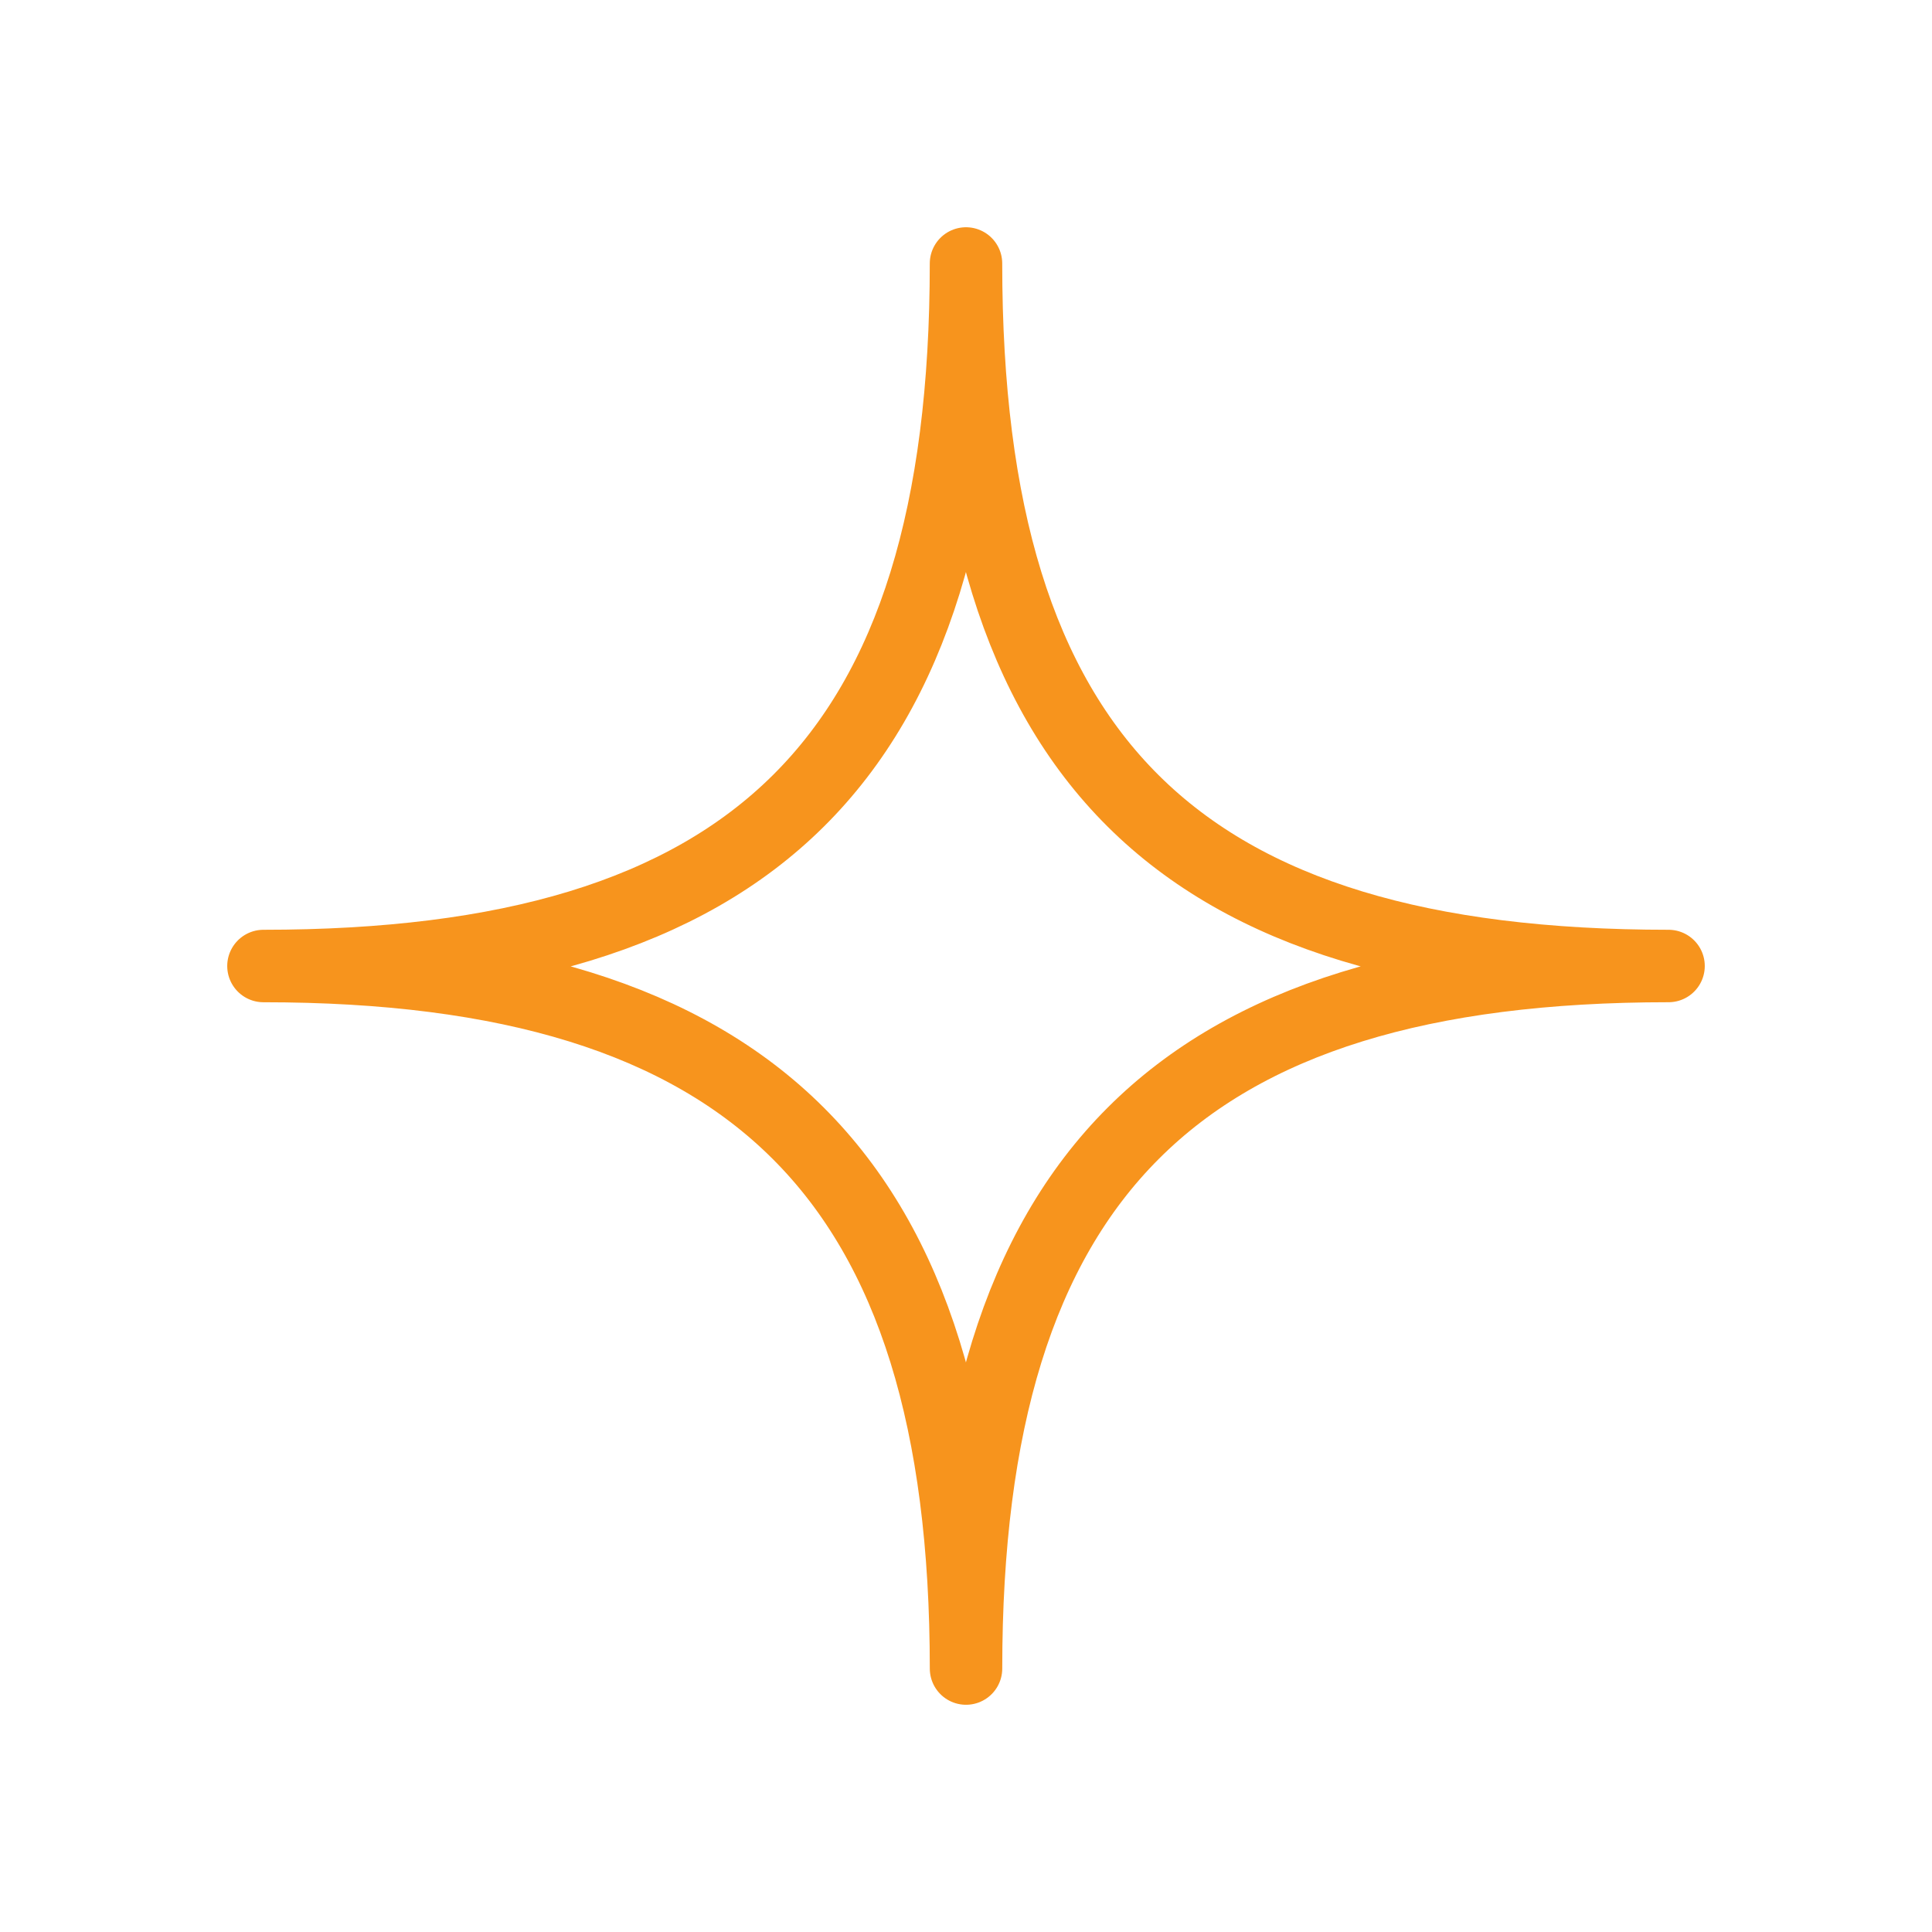
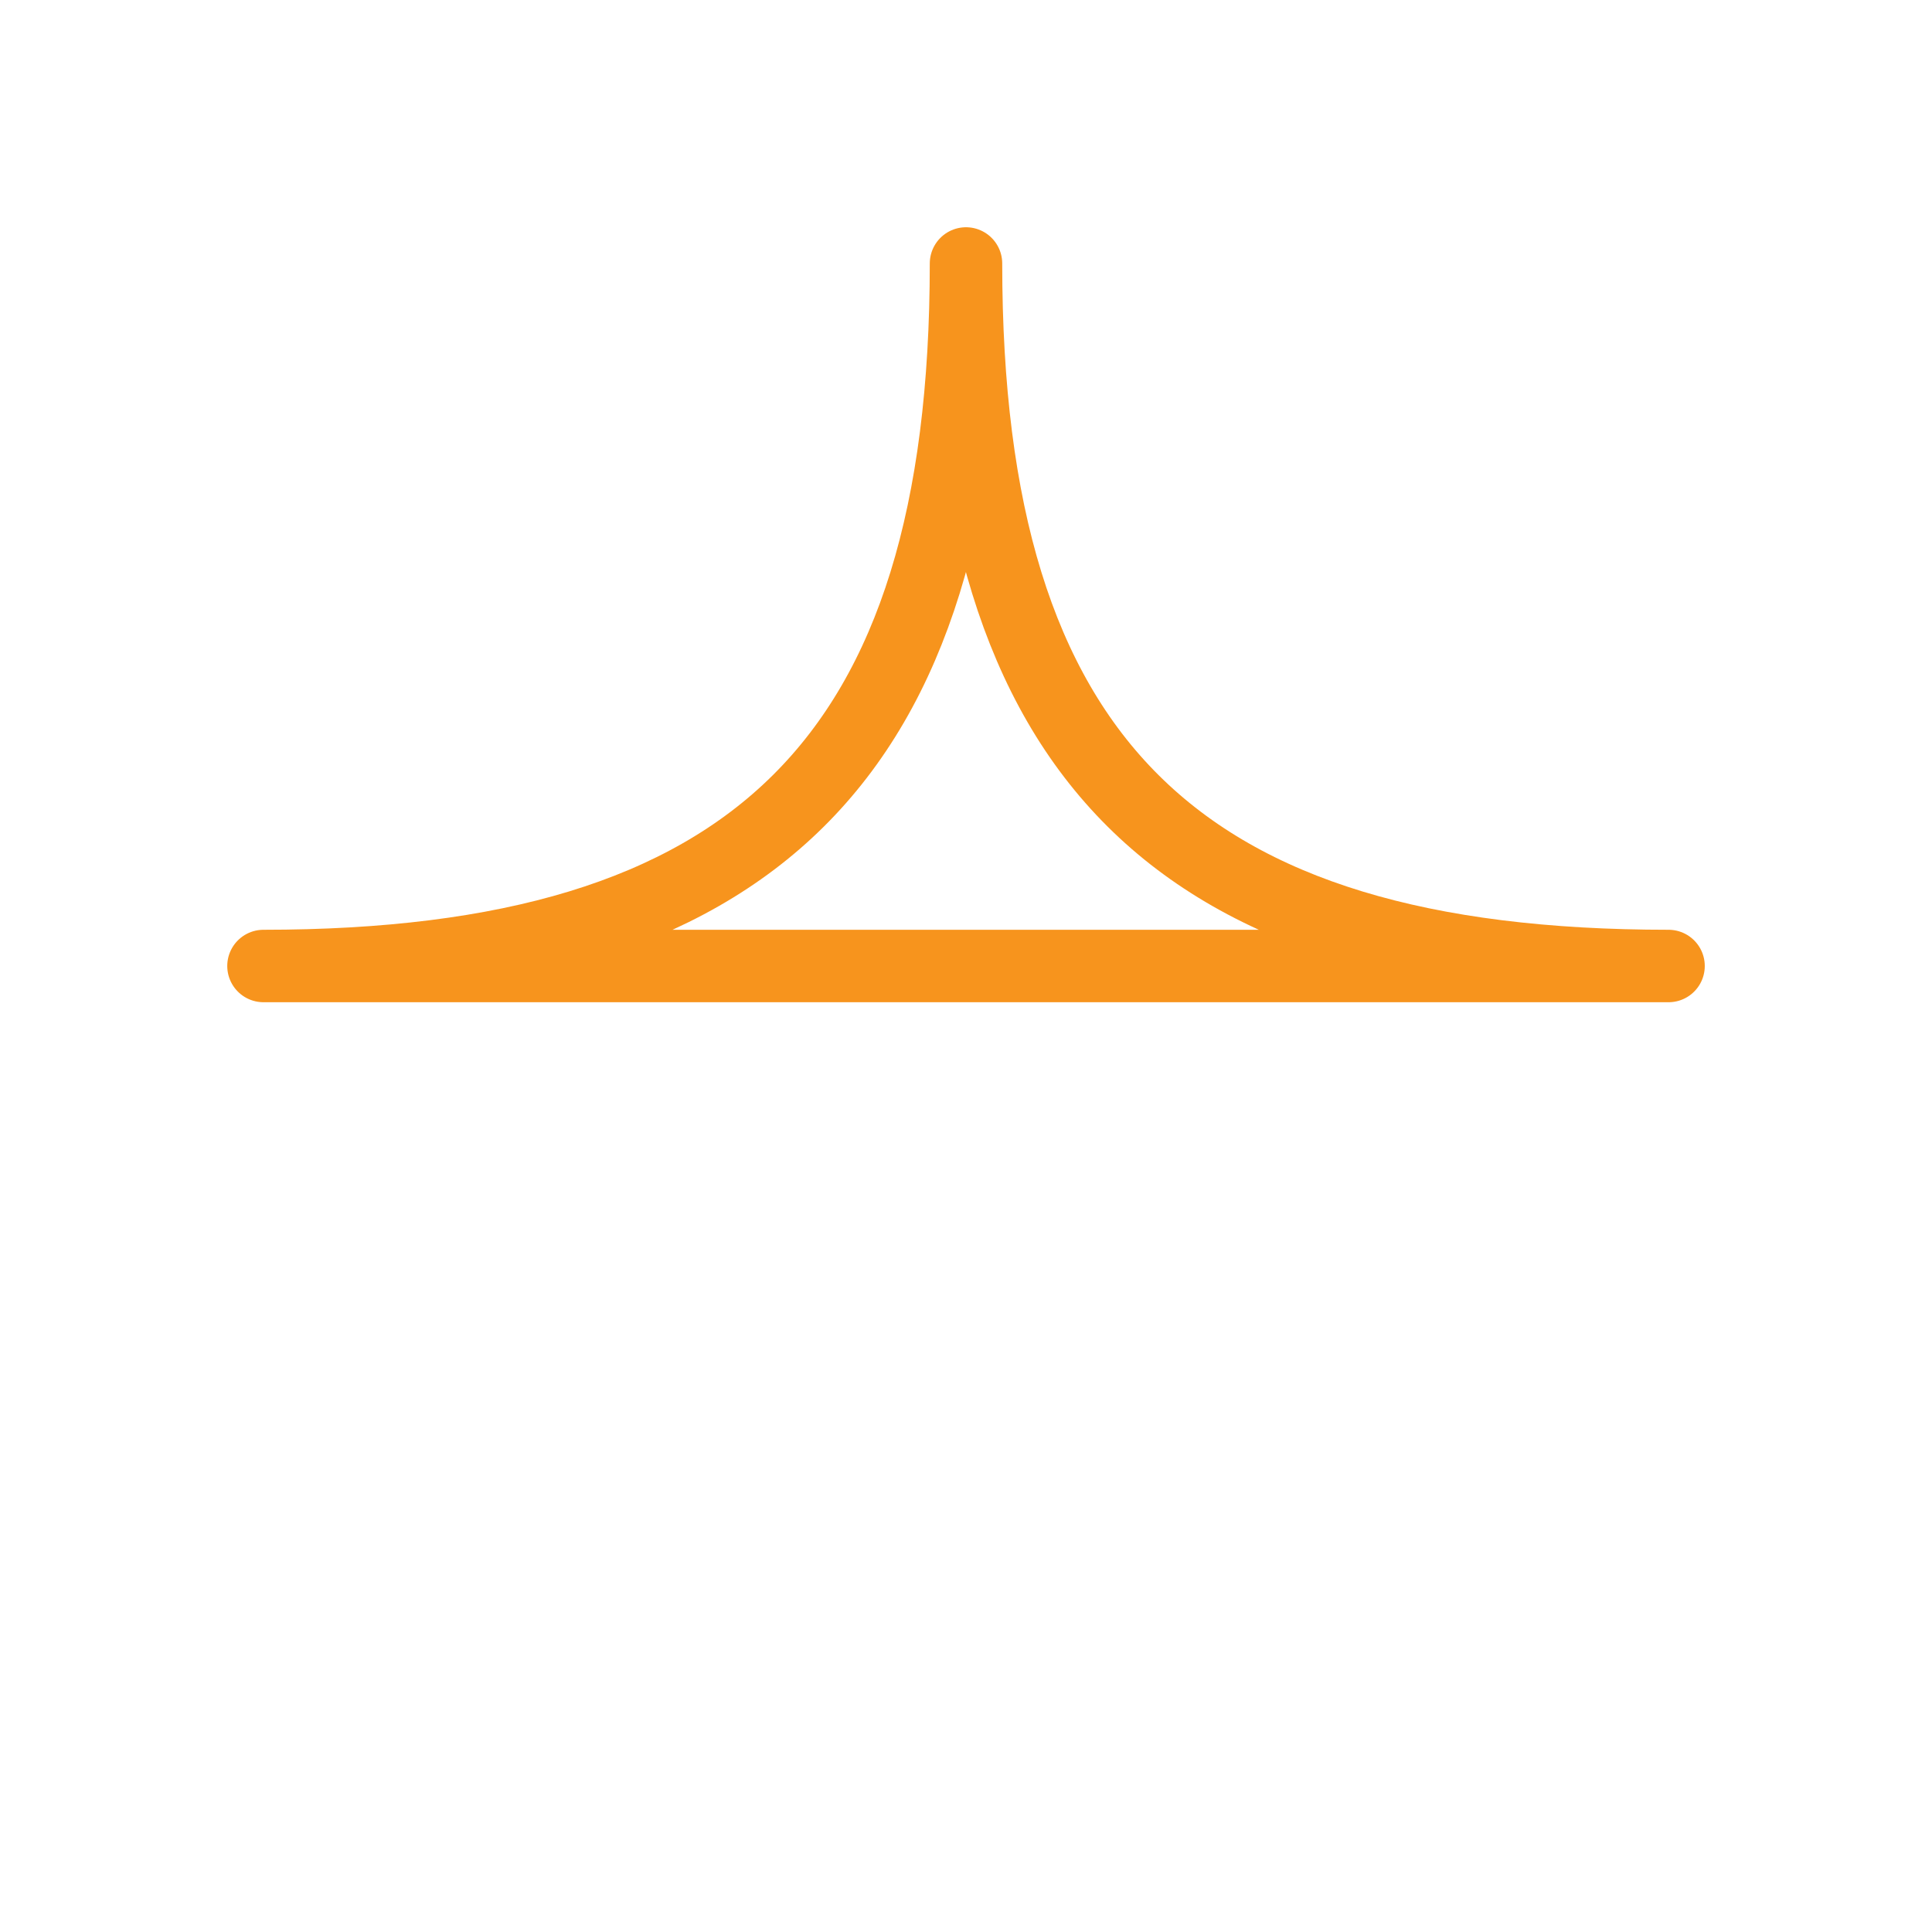
<svg xmlns="http://www.w3.org/2000/svg" width="80" height="80" viewBox="0 0 80 80" fill="none">
-   <path d="M10.91 40C31.17 40 40 31.478 40 10.91 40 31.477 48.77 40 69.091 40c-20.322 0-29.09 8.77-29.09 29.091 0-20.321-8.832-29.09-29.092-29.09z" stroke="#F7941D" stroke-width="3" stroke-linejoin="round" />
+   <path d="M10.91 40C31.17 40 40 31.478 40 10.91 40 31.477 48.77 40 69.091 40z" stroke="#F7941D" stroke-width="3" stroke-linejoin="round" />
</svg>